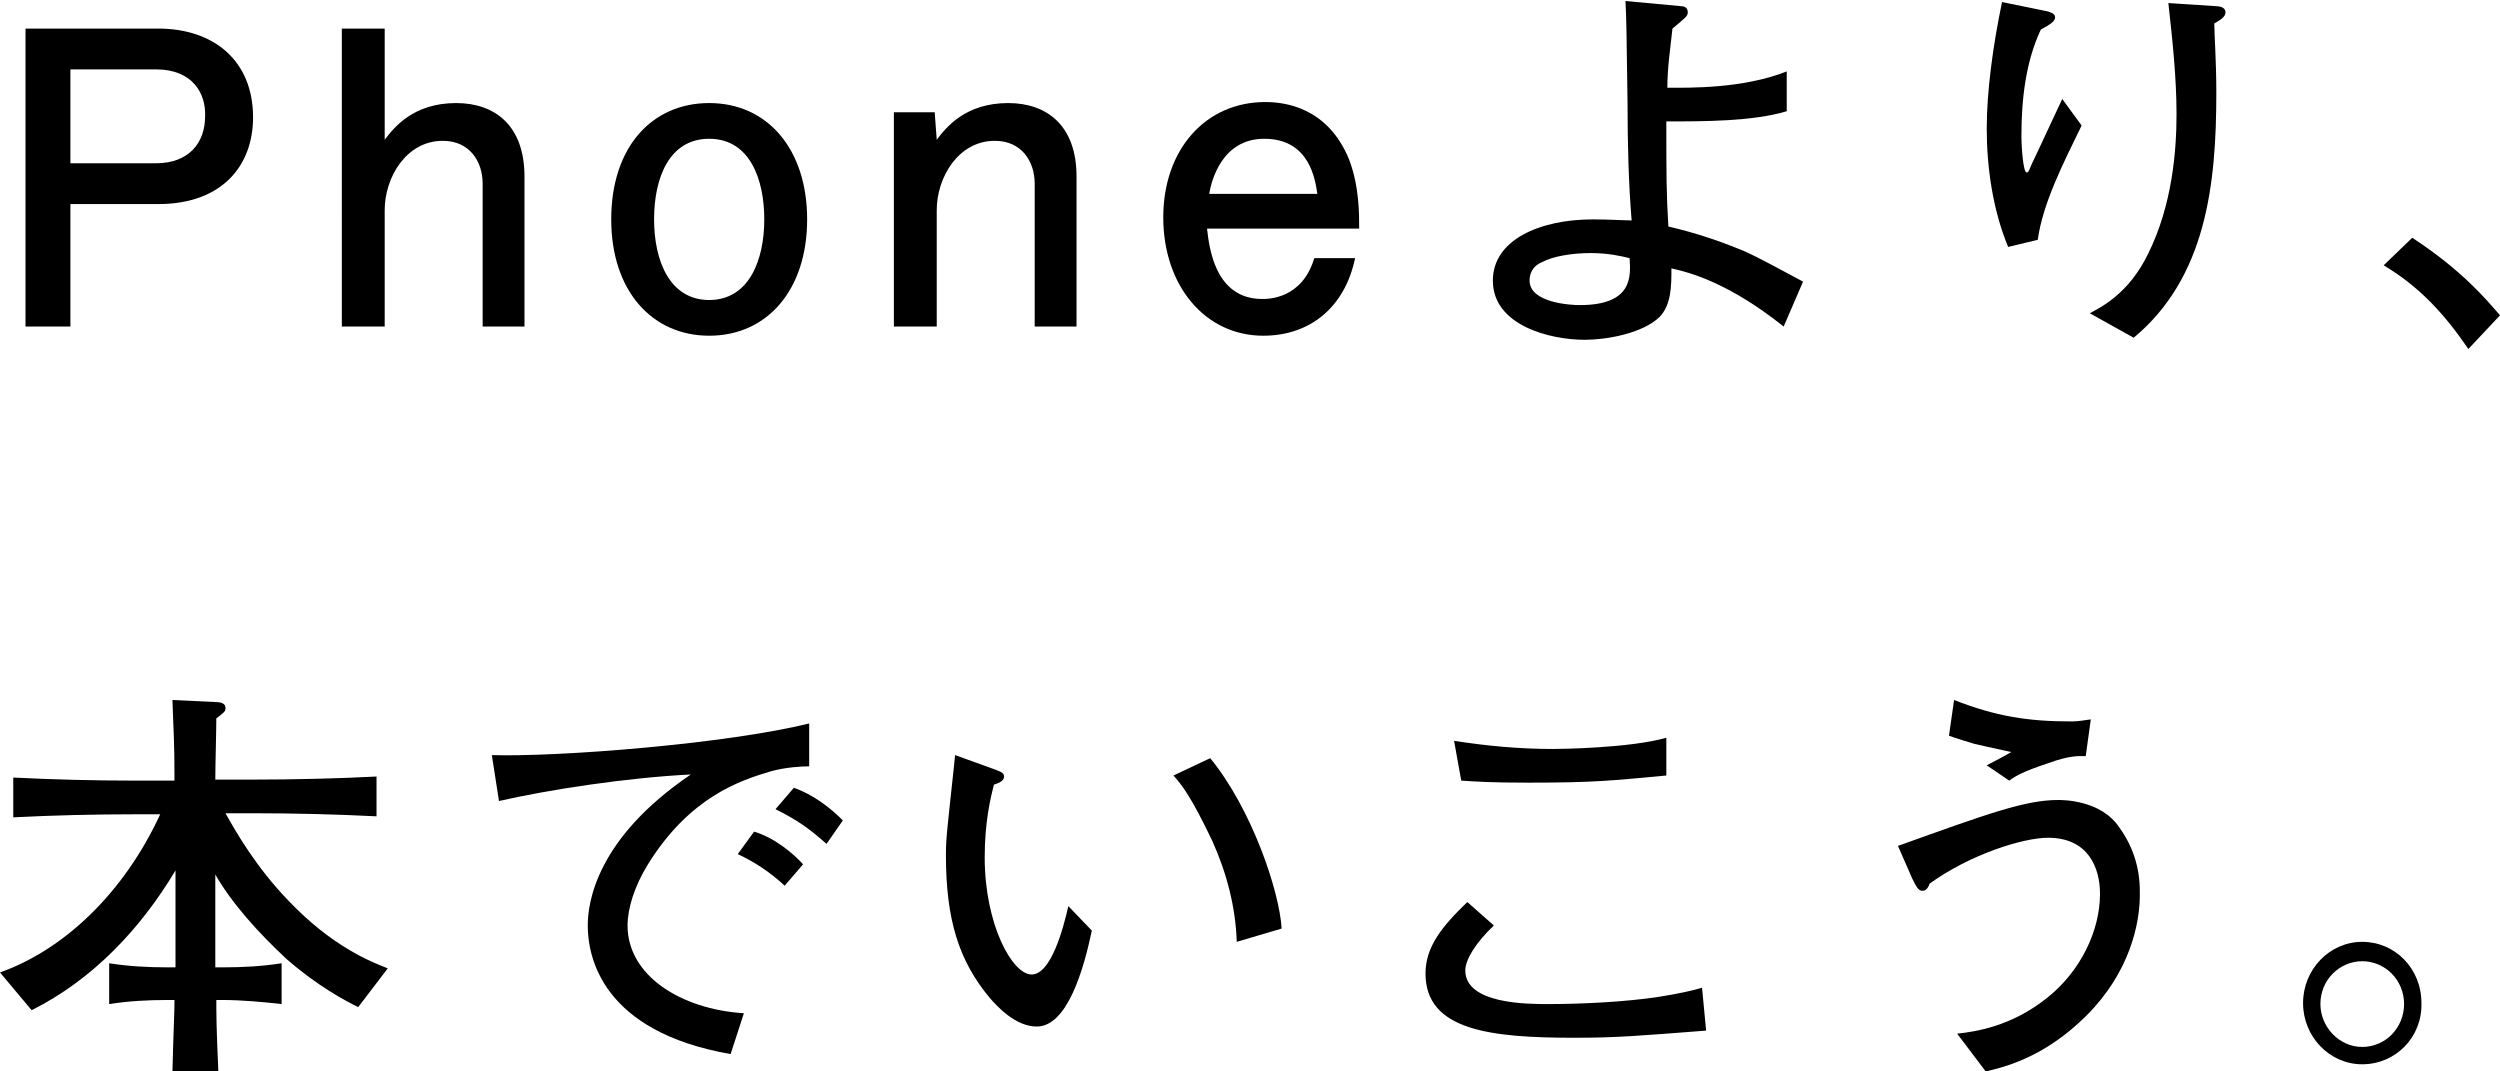
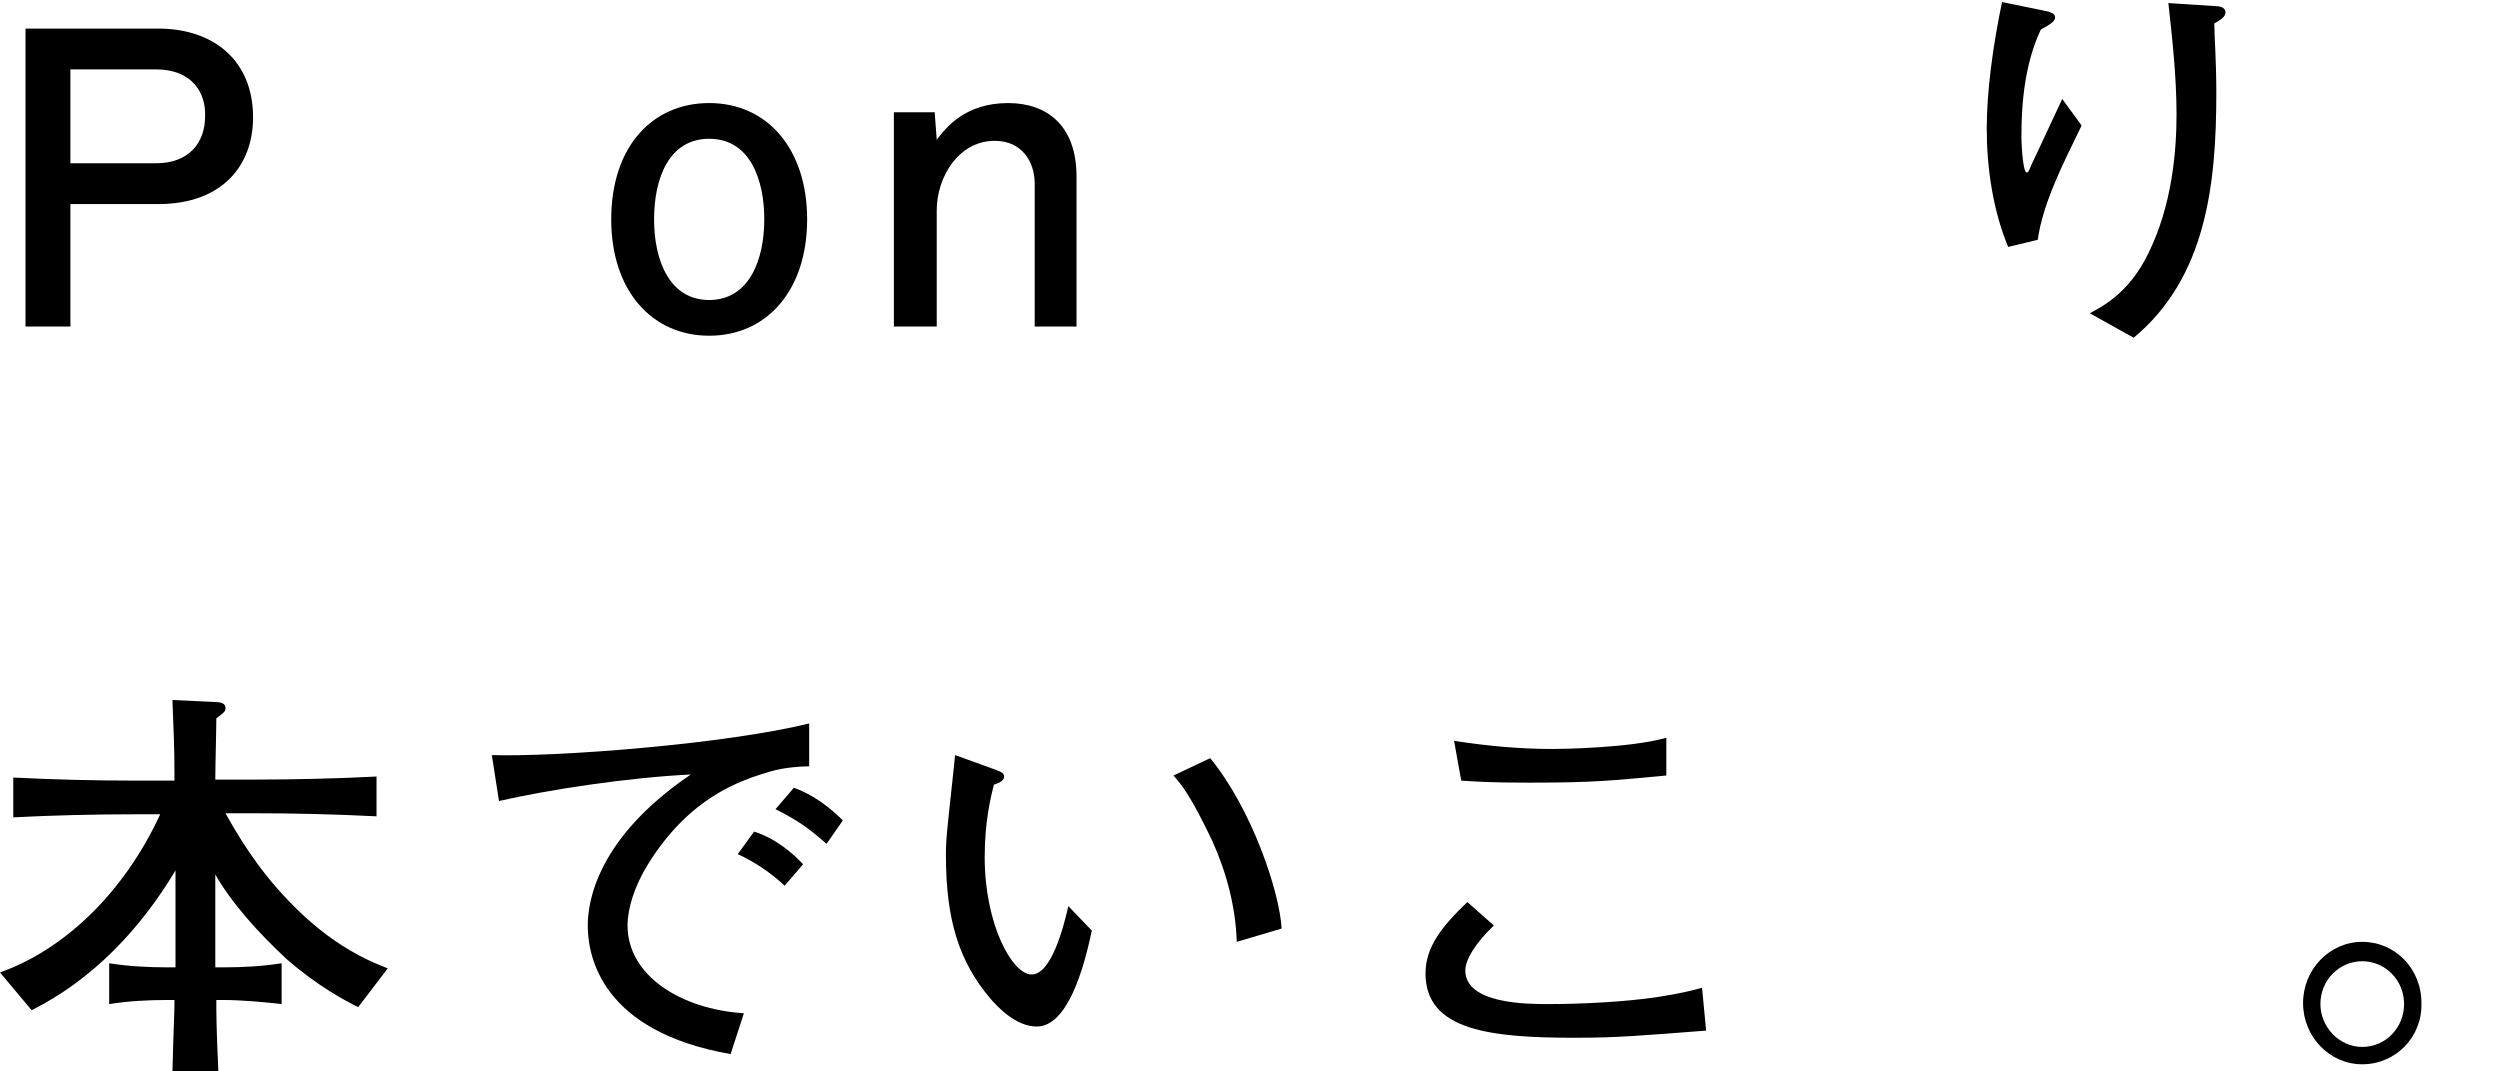
<svg xmlns="http://www.w3.org/2000/svg" version="1.1" id="レイヤー_1" x="0px" y="0px" viewBox="0 0 245 105" style="enable-background:new 0 0 245 105;" xml:space="preserve">
  <g>
    <path d="M15.5,20H6.9V32H2.5V2.8h13c5.4,0,9.3,3.1,9.3,8.7C24.8,16.2,21.8,20,15.5,20z M15.3,6.8H6.9V16h8.4c3.2,0,4.8-2,4.8-4.6   C20.2,9.2,18.9,6.8,15.3,6.8z" />
-     <path d="M47.3,32v-14c0-2.2-1.3-4.2-3.9-4.2c-3.6,0-5.7,3.6-5.7,6.8V32h-4.2V2.8h4.2v10.9c0.9-1.2,2.8-3.6,7-3.6   c3.8,0,6.7,2.2,6.7,7.2V32H47.3z" />
    <path d="M69.5,32.9c-5.6,0-9.6-4.4-9.6-11.4c0-7.1,4-11.4,9.6-11.4c5.7,0,9.6,4.5,9.6,11.4S75.2,32.9,69.5,32.9z M69.5,13.6   c-3.9,0-5.4,3.8-5.4,7.9c0,4,1.5,7.9,5.4,7.9c3.9,0,5.4-3.9,5.4-7.9C74.9,17.6,73.5,13.6,69.5,13.6z" />
    <path d="M101.4,32v-14c0-2.2-1.3-4.2-3.9-4.2c-3.6,0-5.7,3.6-5.7,6.8V32h-4.2V11h4l0.2,2.7c0.9-1.2,2.8-3.6,7-3.6   c3.8,0,6.7,2.2,6.7,7.2V32H101.4z" />
-     <path d="M118.3,22.5c0.2,1.6,0.7,6.8,5.4,6.8c0.6,0,3.9,0,5.1-4h4c-1,4.8-4.4,7.6-9,7.6c-5.7,0-9.8-4.9-9.8-11.6   c0-6.6,4.1-11.3,10-11.3c1.9,0,6.1,0.5,8.2,5.6c1,2.6,1,5.3,1,6.8H118.3z M123.9,13.6c-4.2,0-5.2,4.2-5.4,5.4h10.6   C128.9,17.7,128.4,13.6,123.9,13.6z" />
-     <path d="M174.8,32c-5.4-4.3-9.2-5.3-11-5.7c0,1.7,0,3.6-1.2,4.8c-1.7,1.6-5.2,2.2-7.3,2.2c-3.4,0-9-1.4-9-5.8c0-4,4.6-6,9.8-6   c1.5,0,3.1,0.1,3.8,0.1c-0.3-3.6-0.4-7.6-0.4-11.4c-0.1-7.1-0.1-7.9-0.2-10.1l5.4,0.5c0.3,0,0.7,0.1,0.7,0.6c0,0.4-0.2,0.5-1.5,1.6   c-0.2,1.9-0.5,3.8-0.5,5.8c2.2,0,7.4,0.1,11.7-1.6v3.9c-3.3,1-8.1,1-11.8,1c0,5.4,0,6.9,0.2,10.3c2.6,0.6,5,1.4,7.4,2.4   c1.6,0.7,3.9,2,5.8,3L174.8,32z M155.9,24.8c-1.8,0-3.7,0.3-4.8,0.9c-0.5,0.2-1.2,0.7-1.2,1.8c0,2.2,4.1,2.4,4.9,2.4   c5.3,0,5-2.9,4.9-4.6C158.9,25.1,157.6,24.8,155.9,24.8z" />
    <path d="M199.7,23.5l-2.9,0.7c-1.5-3.6-2.1-7.8-2.1-11.6c0-3.6,0.6-8.1,1.5-12.4l4.4,0.9c0.3,0.1,0.8,0.2,0.8,0.6   c0,0.4-0.5,0.7-1.4,1.2c-1.5,3.2-1.9,6.9-1.9,10.4c0,1.3,0.2,3.6,0.5,3.6c0.2,0,0.2-0.1,0.5-0.8c0.4-0.8,2.8-6,3-6.4l1.9,2.6   C202.2,16,200.2,19.9,199.7,23.5z M217,2.3c0,1.1,0.2,3.6,0.2,6.8c0,9-1,18.1-8.1,24l-4.3-2.4c1.1-0.6,3.8-1.9,5.7-5.8   c2.4-4.8,2.8-10.2,2.8-13.7c0-3.6-0.4-7.3-0.8-10.9l4.6,0.3c0.4,0,1,0.1,1,0.6C218.1,1.7,217.5,2,217,2.3z" />
-     <path d="M241.9,34.2c-2.4-3.5-4.8-6.1-8.3-8.2l2.8-2.7c4.9,3.2,7.3,6.1,8.6,7.6L241.9,34.2z" />
    <path d="M35.1,98.7c-1.2-0.6-3.9-2-7-4.7c-2.8-2.6-5.4-5.5-7-8.3v5.8c0,0.7,0,1,0,3.3h0.8c1.9,0,3.8-0.1,5.7-0.4v4   c-1.7-0.2-4-0.4-5.7-0.4h-0.7c0,1.3,0,2.7,0.2,7h-4.5c0.1-4.2,0.2-5.5,0.2-7h-0.7c-1.9,0-3.8,0.1-5.7,0.4v-4   c1.9,0.3,3.8,0.4,5.7,0.4h0.8c0-2.2,0-2.4,0-3.1v-6.4C13.8,91,9.1,96,3.1,99L0,95.3c6.2-2.2,12.1-7.7,15.7-15.5h-2.5   c-3.8,0-8.1,0.1-11.9,0.3v-3.9c4,0.2,7.9,0.3,11.9,0.3h3.9c0-4.2-0.1-4.6-0.2-7.9l4.2,0.2c0.7,0,1,0.2,1,0.6c0,0.3-0.1,0.4-0.9,1   c0,1.2-0.1,4.6-0.1,6h3.8c3.8,0,8.2-0.1,12-0.3v3.9c-4-0.2-8-0.3-12-0.3h-2.8c1,1.8,3,5.3,6.2,8.6c4.2,4.4,7.9,5.9,9.7,6.6   L35.1,98.7z" />
    <path d="M75.5,75.6c-3,0.9-7.9,2.5-12,9.1c-1.3,2.1-2,4.3-2,6c0,4.9,5.2,8.2,11.4,8.6l-1.3,4c-12.6-2.2-14-9.5-14-12.6   c0-2.2,0.8-8.5,10.1-14.8c-6.2,0.3-14,1.5-18.8,2.6L48.2,74c6.5,0.2,23-1.1,31.1-3.1v4.2C78.5,75.1,76.9,75.2,75.5,75.6z    M76.9,86.8c-1.4-1.3-2.9-2.3-4.6-3.1l1.6-2.2c2,0.6,3.8,2.1,4.8,3.2L76.9,86.8z M81,82.7c-1.8-1.6-3-2.4-5-3.4l1.8-2.1   c0.8,0.3,2.6,1,4.8,3.2L81,82.7z" />
    <path d="M101.6,100.6c-2.1,0-3.9-2-4.6-2.8c-3-3.6-4.3-7.6-4.3-14c0-1.6,0.1-2.3,0.8-8.8c0-0.2,0.1-0.9,0.1-1l3.6,1.3   c0.8,0.3,1.2,0.4,1.2,0.8c0,0.4-0.4,0.6-1,0.8c-0.3,1.2-0.9,3.6-0.9,7.1c0,6.6,2.7,11.5,4.6,11.5c1.9,0,3.1-4.5,3.6-6.7l2.3,2.4   C106.2,95,104.6,100.6,101.6,100.6z M121.2,92.3c-0.1-3.4-1-6.8-2.4-9.9c-2.1-4.4-3-5.5-3.8-6.4l3.6-1.7c4.1,5,6.8,13.1,7,16.7   L121.2,92.3z" />
    <path d="M154.3,101.7c-8.2,0-14.6-0.7-14.6-6.3c0-2.6,1.6-4.6,4.1-7l2.6,2.3c-1.7,1.6-2.8,3.3-2.8,4.4c0,3.3,6.1,3.3,8.1,3.3   c3.2,0,7.5-0.2,10.8-0.7c1.9-0.3,3.3-0.6,4.3-0.9l0.4,4.2C160.7,101.5,158.5,101.7,154.3,101.7z M149.8,76.7   c-3.7,0-5.1-0.1-6.6-0.2l-0.7-3.9c3.2,0.5,6.4,0.8,9.7,0.8c0.9,0,7.6-0.1,11.1-1.1V76C157.9,76.5,156.3,76.7,149.8,76.7z" />
-     <path d="M204.5,99.5c-4.2,4.2-8.2,5.1-9.9,5.5l-2.8-3.7c1.8-0.2,5.3-0.7,8.8-3.5c3.3-2.6,5.2-6.6,5.2-10.2c0-2.5-1.1-5.5-5.1-5.5   c-2.4,0-7.6,1.6-11.6,4.5c-0.1,0.3-0.3,0.7-0.7,0.7c-0.4,0-0.6-0.4-1-1.2l-1.4-3.2c8.9-3.2,12.5-4.5,15.7-4.5c0.5,0,4.2,0,6,2.7   c1.3,1.8,2,3.9,2,6.2C209.8,90.6,208.6,95.4,204.5,99.5z M204.4,74.1c-0.7,0-1.5-0.1-3.7,0.7c-2.4,0.8-3.1,1.2-3.8,1.7l-2.2-1.5   c0.4-0.2,2.1-1.1,2.4-1.3c-2.8-0.6-3.1-0.7-3.6-0.8c-2-0.6-2.2-0.7-2.5-0.8l0.5-3.5c4.1,1.6,7.2,2.1,11.5,2.1   c0.7,0,1.1-0.1,1.9-0.2L204.4,74.1z" />
    <path d="M231.5,104.3L231.5,104.3c-3.2,0-5.8-2.7-5.8-6c0-3.3,2.6-6,5.8-6c3.2,0,5.8,2.6,5.8,6   C237.4,101.6,234.8,104.3,231.5,104.3z M231.5,94.2c-2.2,0-4.1,1.8-4.1,4.2c0,2.2,1.8,4.2,4.1,4.2c2.3,0,4.1-1.9,4.1-4.2   C235.6,96,233.7,94.2,231.5,94.2z" />
  </g>
</svg>